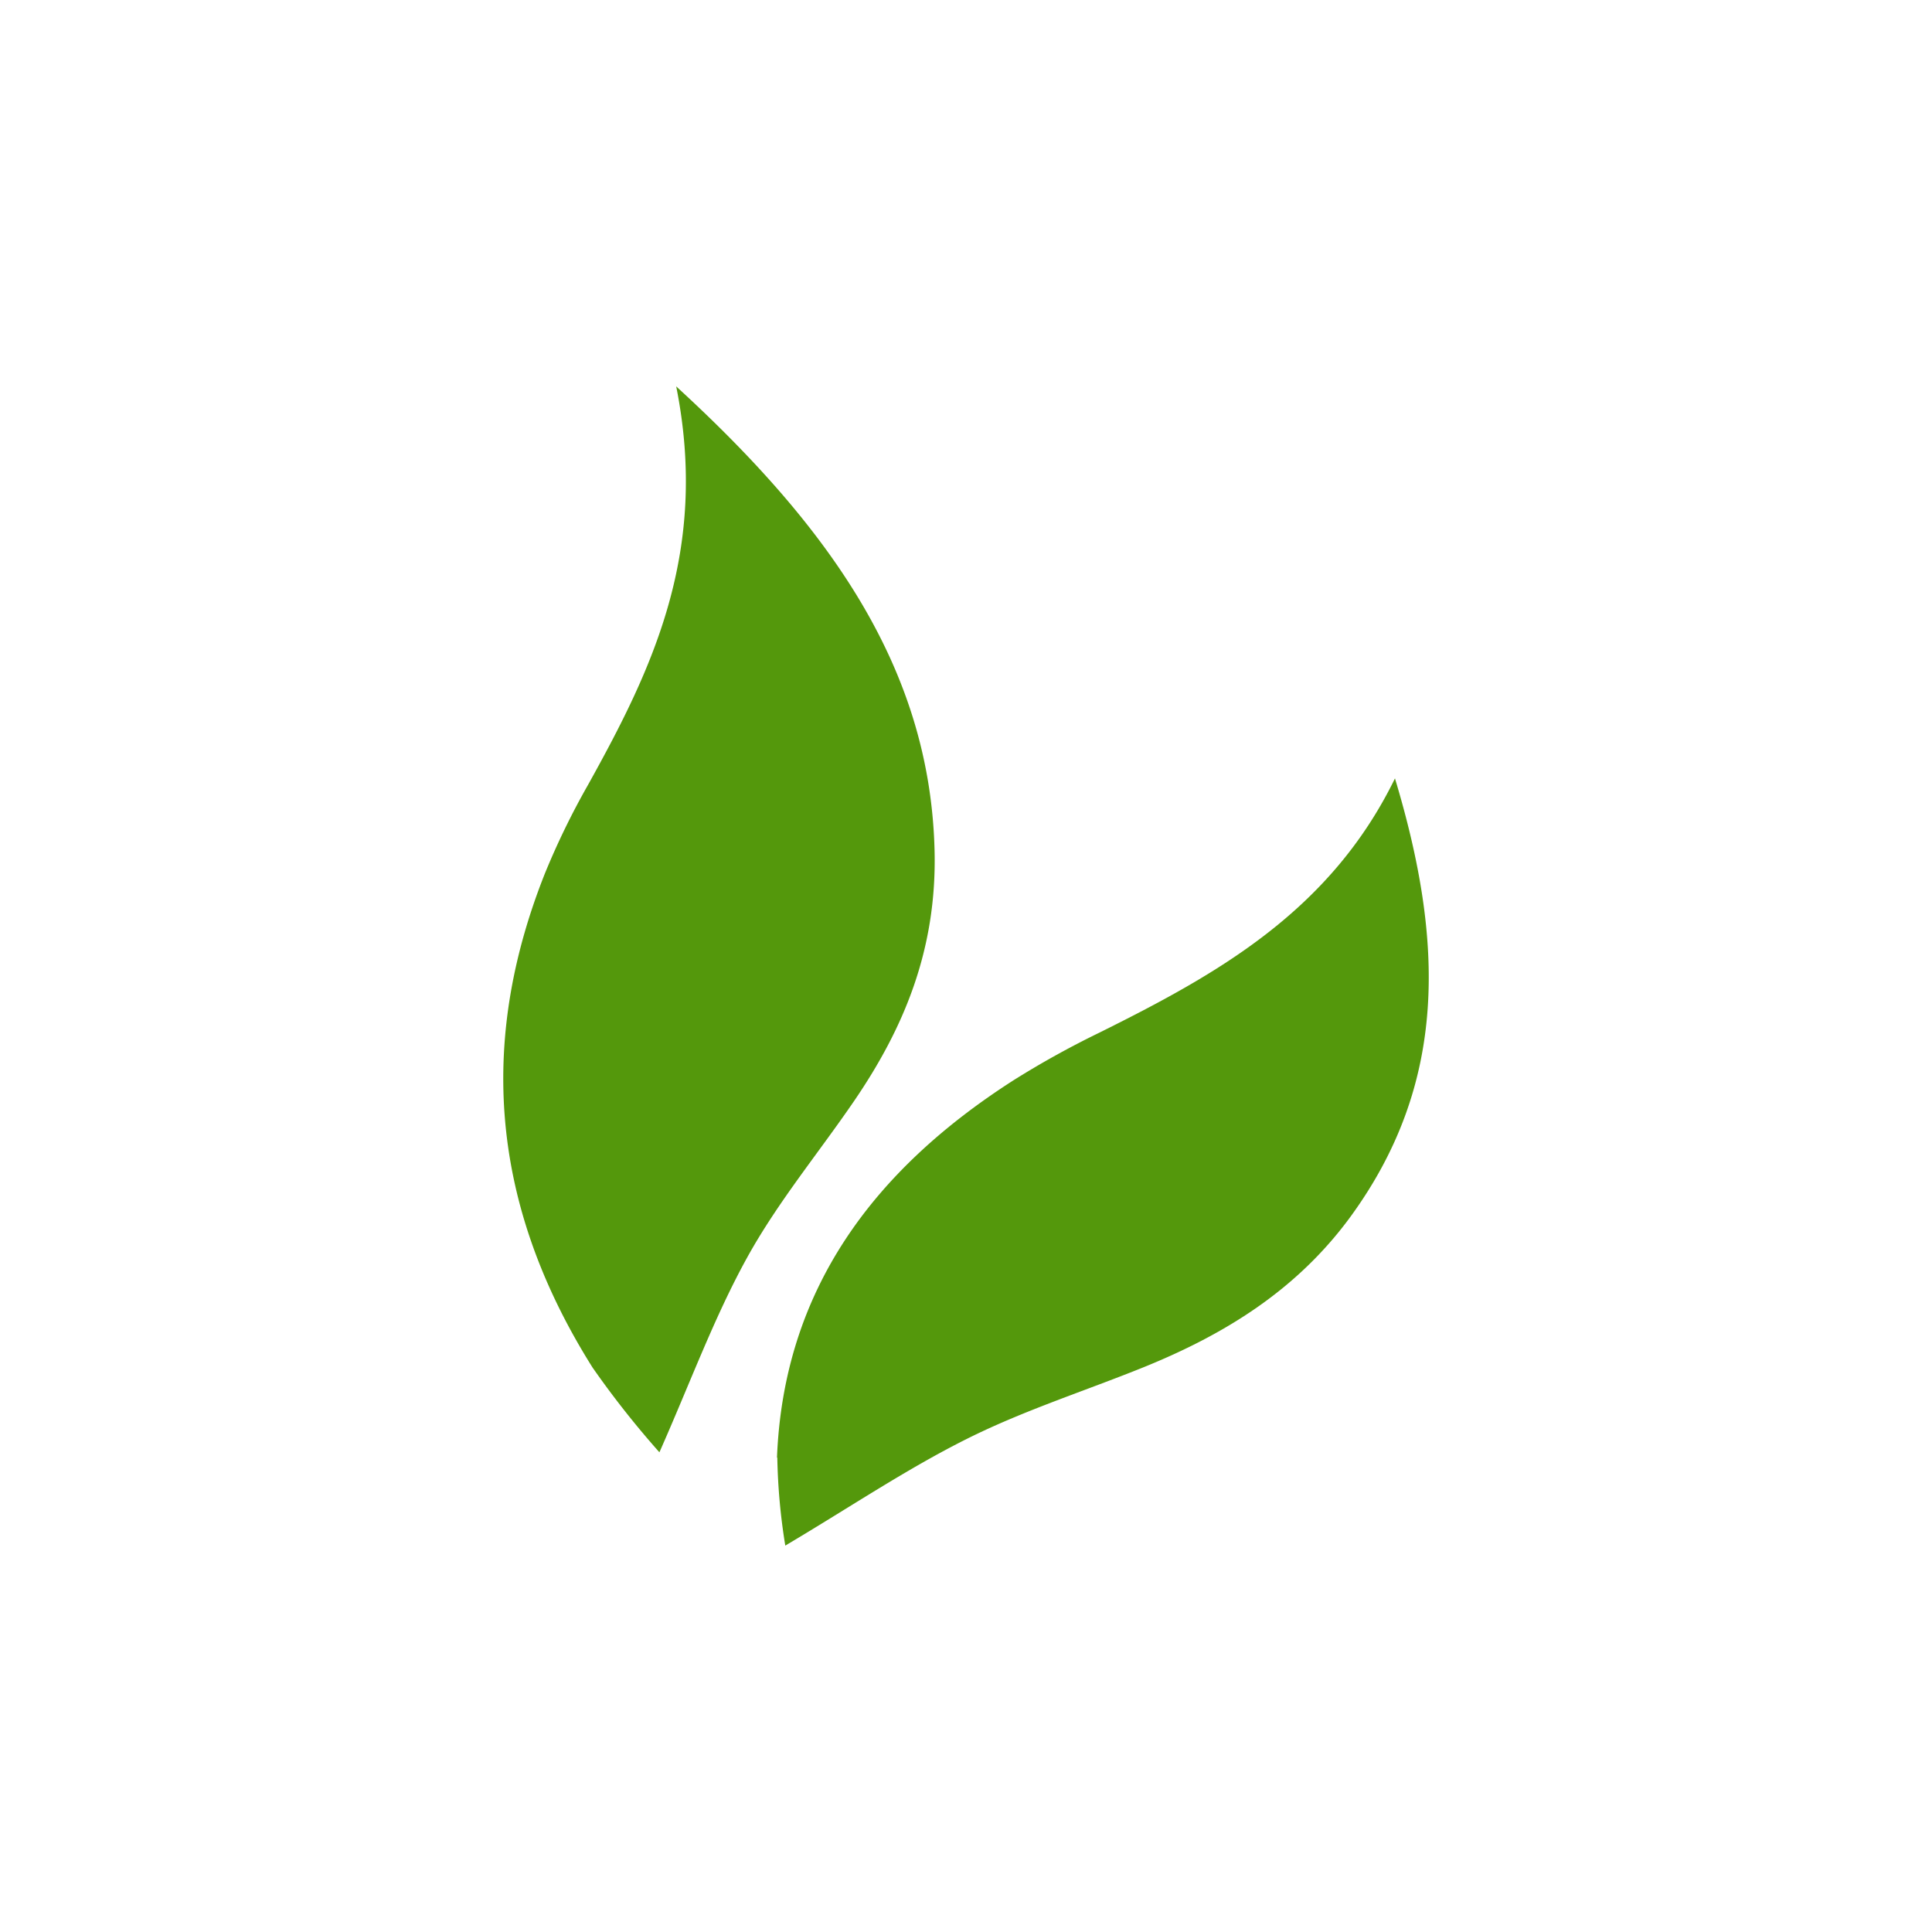
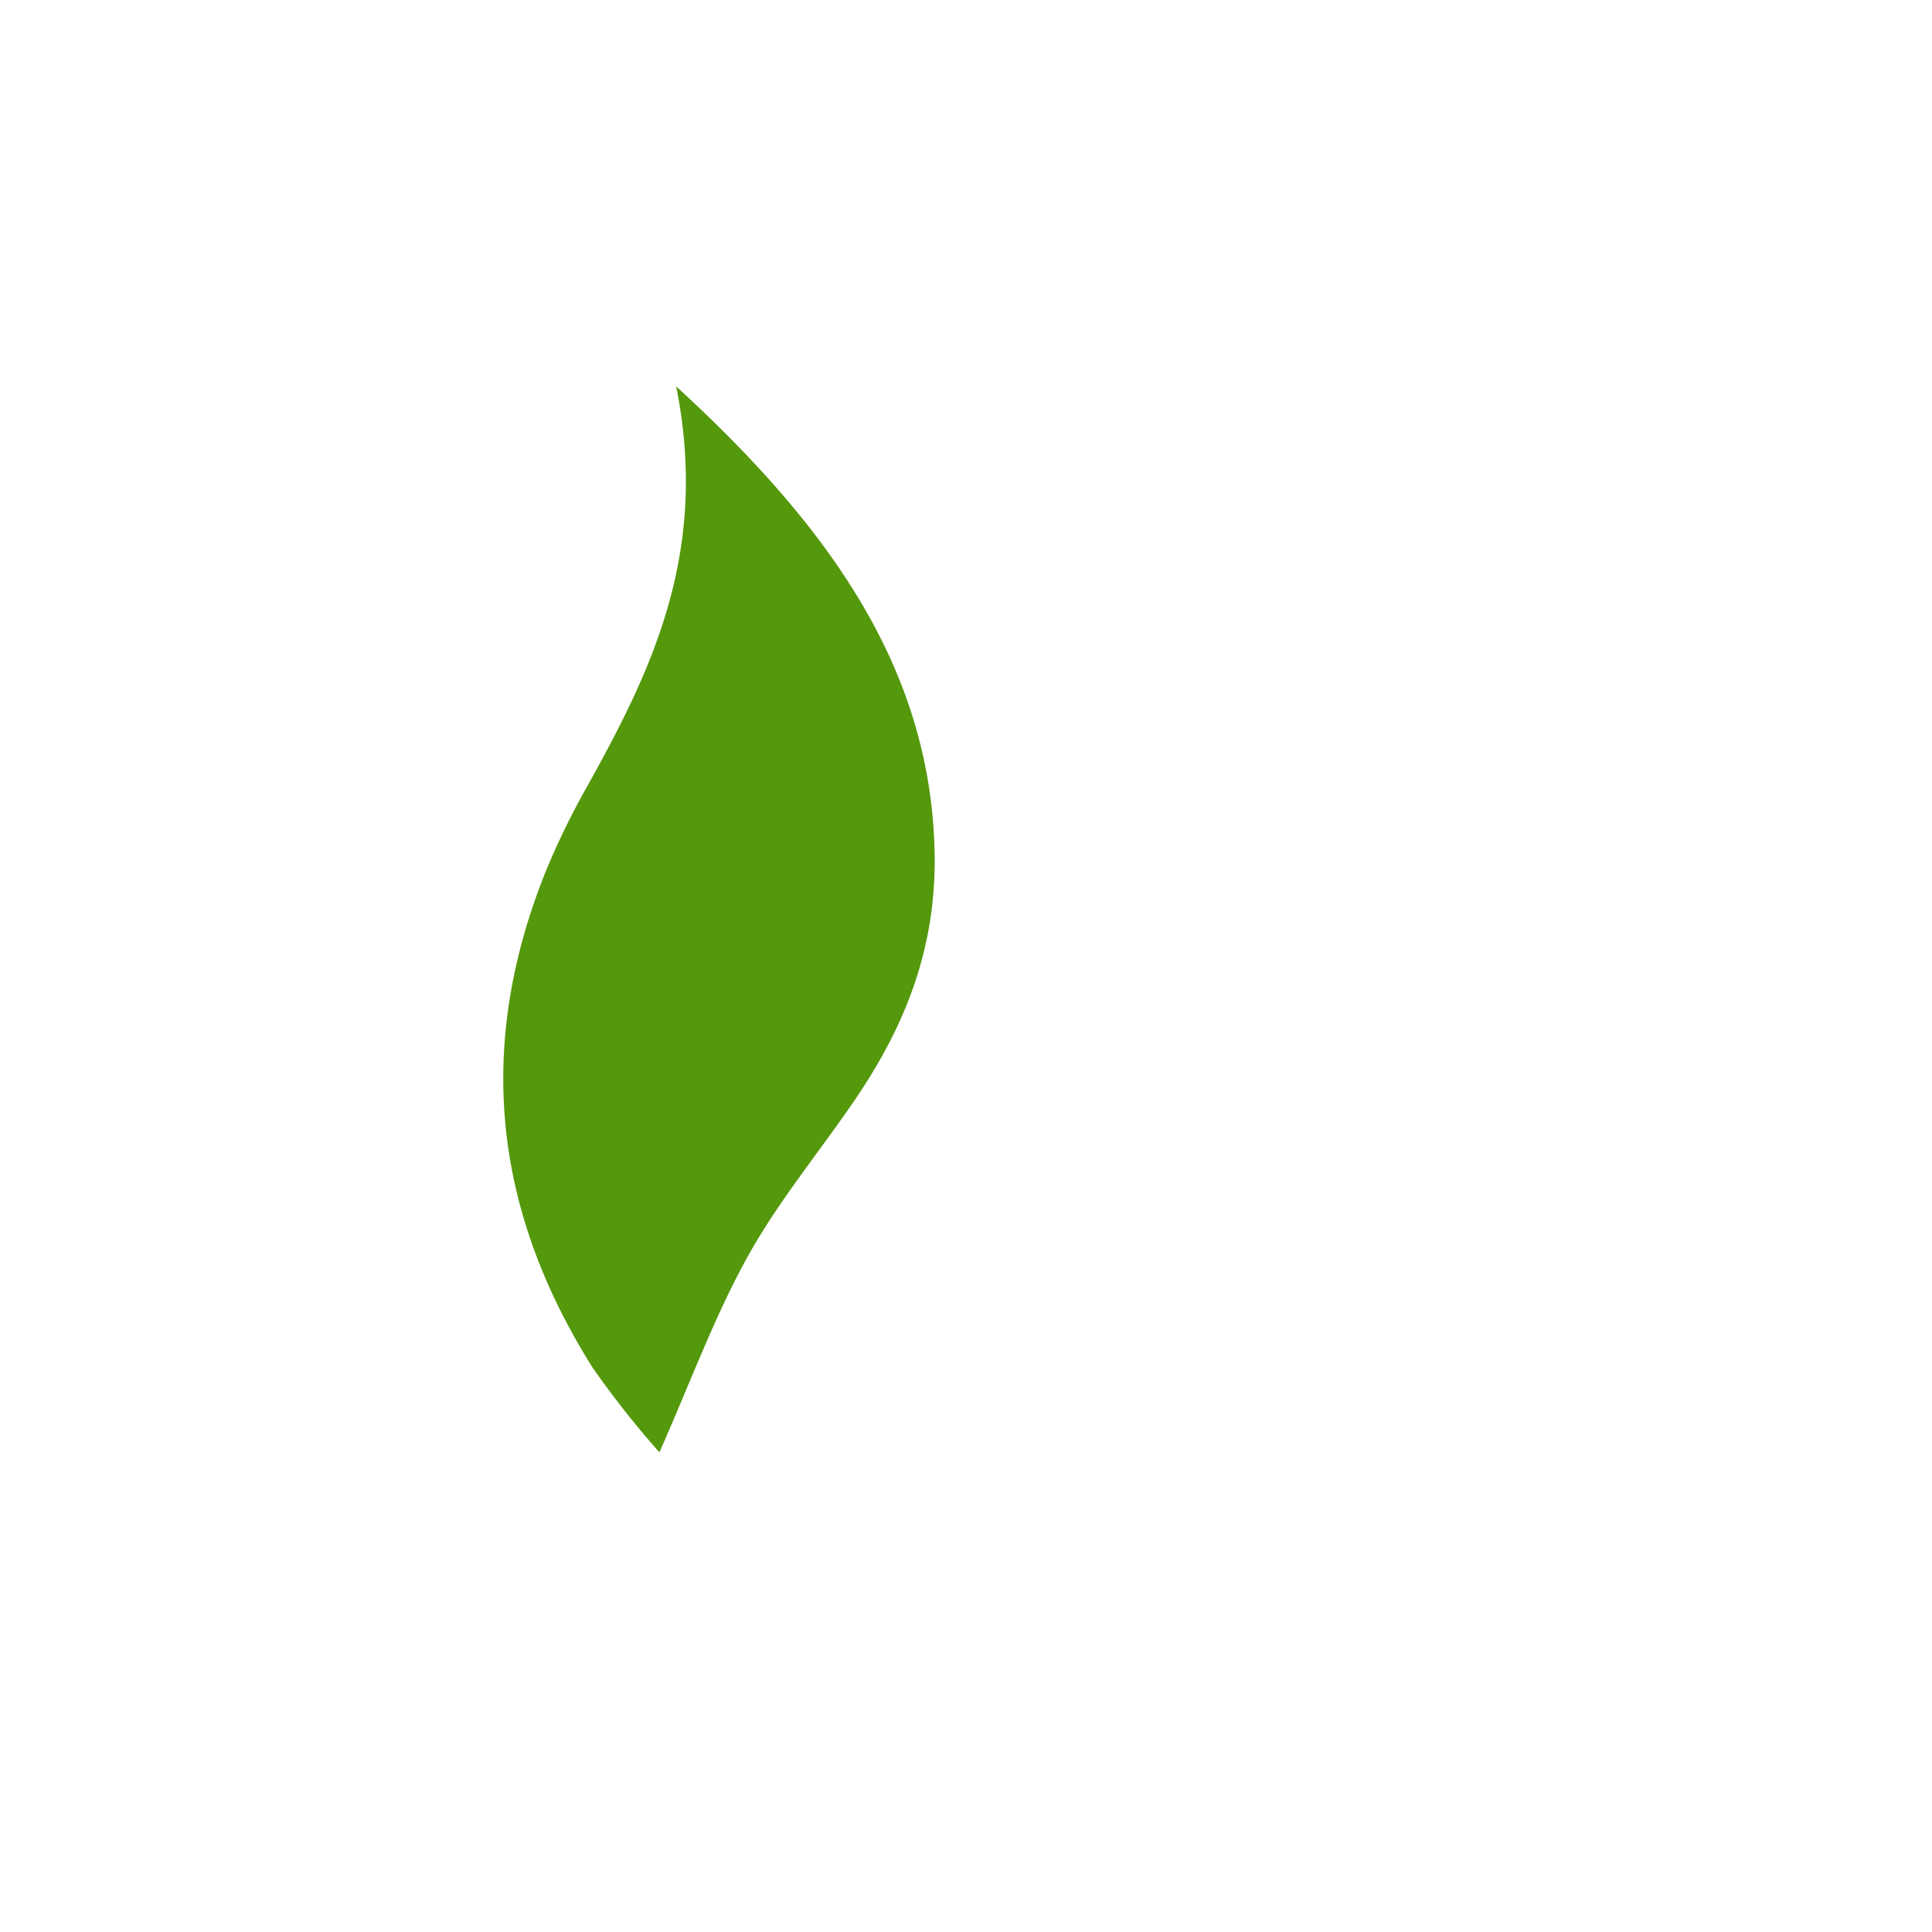
<svg xmlns="http://www.w3.org/2000/svg" id="Layer_1" data-name="Layer 1" viewBox="0 0 300 300">
-   <path id="Path_550" data-name="Path 550" d="M120.7,226.34A94.75,94.75,0,0,0,121.94,240c10.11-6,18.87-11.92,28.27-16.61C159,219,168.43,216,177.54,212.32c12.68-5.13,23.78-12,32.07-23.26,15.29-20.87,14.59-43,7-68.19-10.11,20.7-27.71,30.44-45.94,39.5a141.05,141.05,0,0,0-13.24,7.34c-21.75,13.92-35.75,32.55-36.78,58.63" fill="#54980c" />
  <path id="Path_551" data-name="Path 551" d="M102.39,225.52c4.83-10.91,8.55-21.08,13.66-30.31,4.76-8.6,11.06-16.18,16.59-24.27,7.69-11.26,12.85-23.47,12.48-38.84C144.43,103.74,128.79,81.8,105,60c5.14,25.71-3.76,44-13.69,61.87a118.54,118.54,0,0,0-6.69,13.74c-9.73,24.47-9.43,50,7.39,76.74a143.11,143.11,0,0,0,10.39,13.17" fill="#54980c" />
</svg>